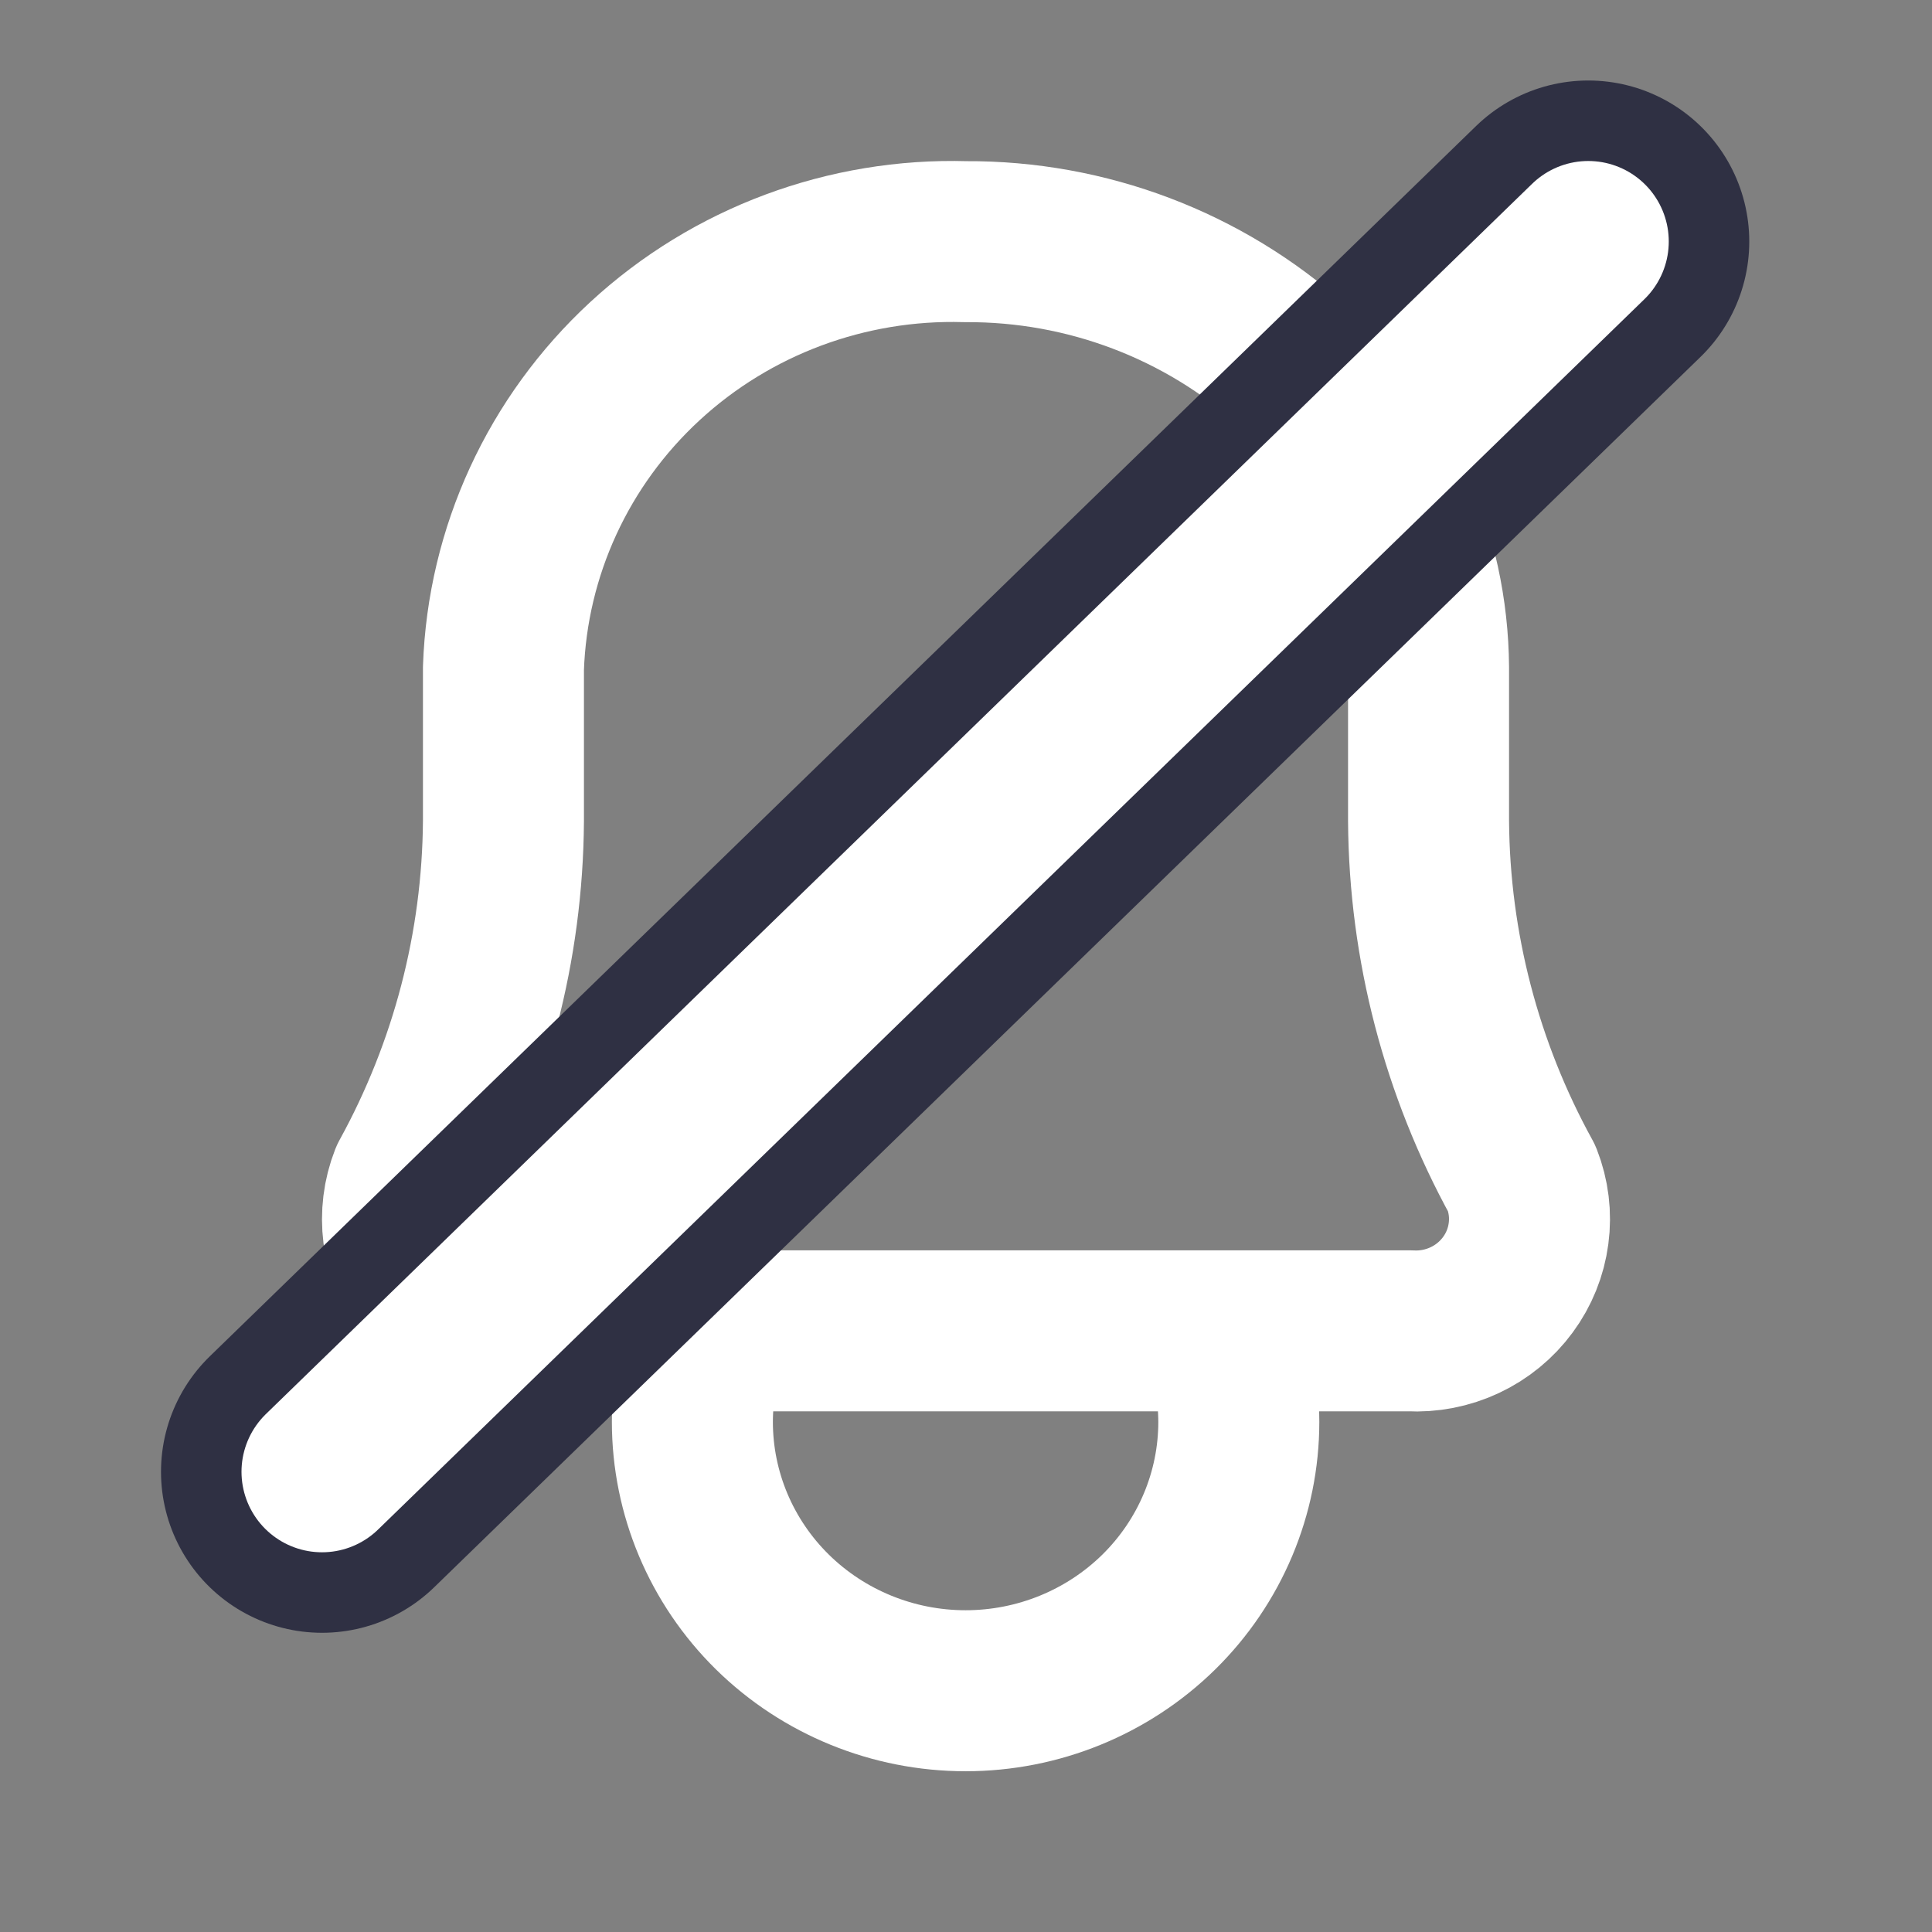
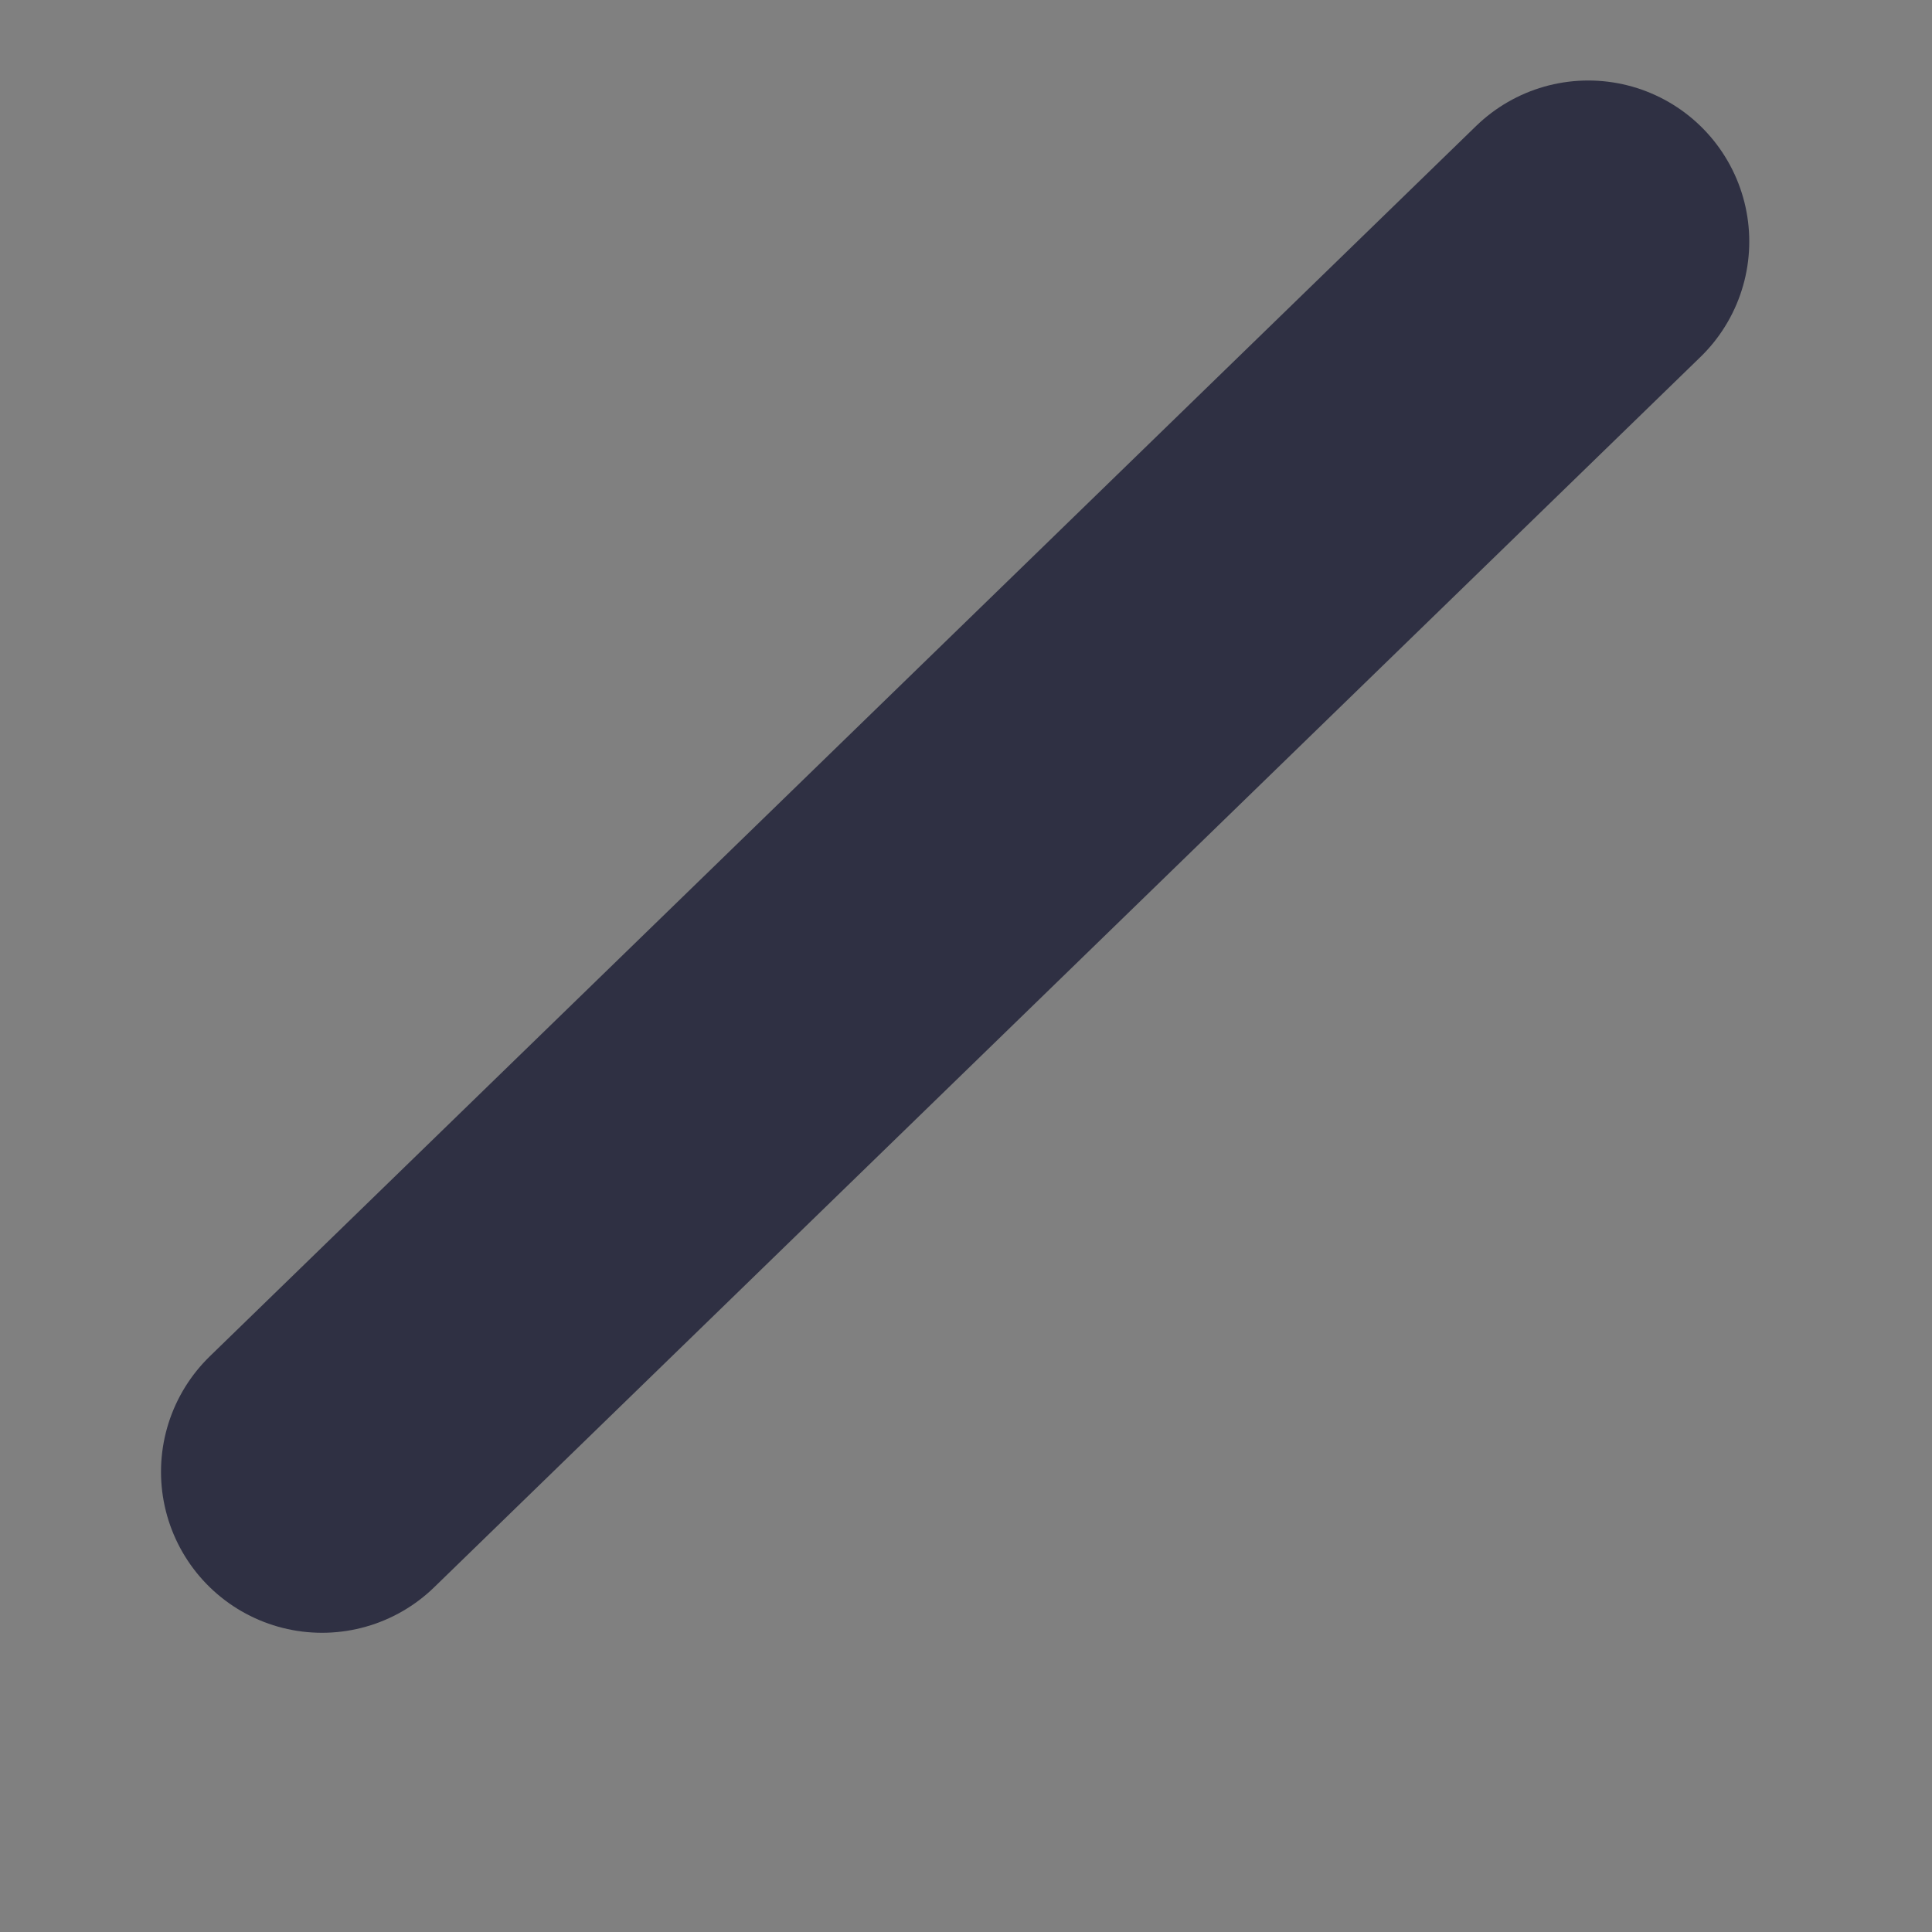
<svg xmlns="http://www.w3.org/2000/svg" width="24" height="24" viewBox="0 0 24 24" fill="none">
  <rect x="0" y="0" width="24" height="24" fill="#808080" stroke="none" />
-   <path d="M17.512 16.532H6.477C6.242 16.543 6.009 16.496 5.797 16.395C5.586 16.294 5.403 16.143 5.266 15.956C5.129 15.768 5.041 15.55 5.011 15.32C4.982 15.091 5.01 14.858 5.095 14.642C5.845 13.278 6.243 11.754 6.254 10.202V8.302C6.304 6.851 6.936 5.479 8.012 4.486C9.088 3.493 10.52 2.959 11.995 3.002C13.498 2.994 14.95 3.544 16.059 4.542C16.587 5.02 17.008 5.6 17.299 6.245C17.589 6.89 17.741 7.587 17.746 8.292V10.202C17.757 11.754 18.154 13.278 18.905 14.642C18.99 14.859 19.019 15.093 18.988 15.323C18.958 15.553 18.87 15.772 18.731 15.96C18.593 16.148 18.409 16.299 18.196 16.399C17.983 16.499 17.748 16.545 17.512 16.532Z" stroke="white" stroke-width="2" stroke-linecap="round" stroke-linejoin="round" />
-   <path d="M15.196 16.533C15.322 16.897 15.387 17.279 15.389 17.663C15.389 18.549 15.031 19.399 14.395 20.025C13.758 20.651 12.895 21.003 11.995 21.003C11.095 21.003 10.232 20.651 9.595 20.025C8.959 19.399 8.601 18.549 8.601 17.663C8.602 17.279 8.668 16.897 8.794 16.533" stroke="white" stroke-width="2" stroke-linecap="round" stroke-linejoin="round" />
  <path d="M4 18.283L19.73 3" stroke="#2F3043" stroke-width="4" stroke-linecap="round" />
-   <path d="M4 18.283L19.73 3" stroke="white" stroke-width="2" stroke-linecap="round" />
</svg>